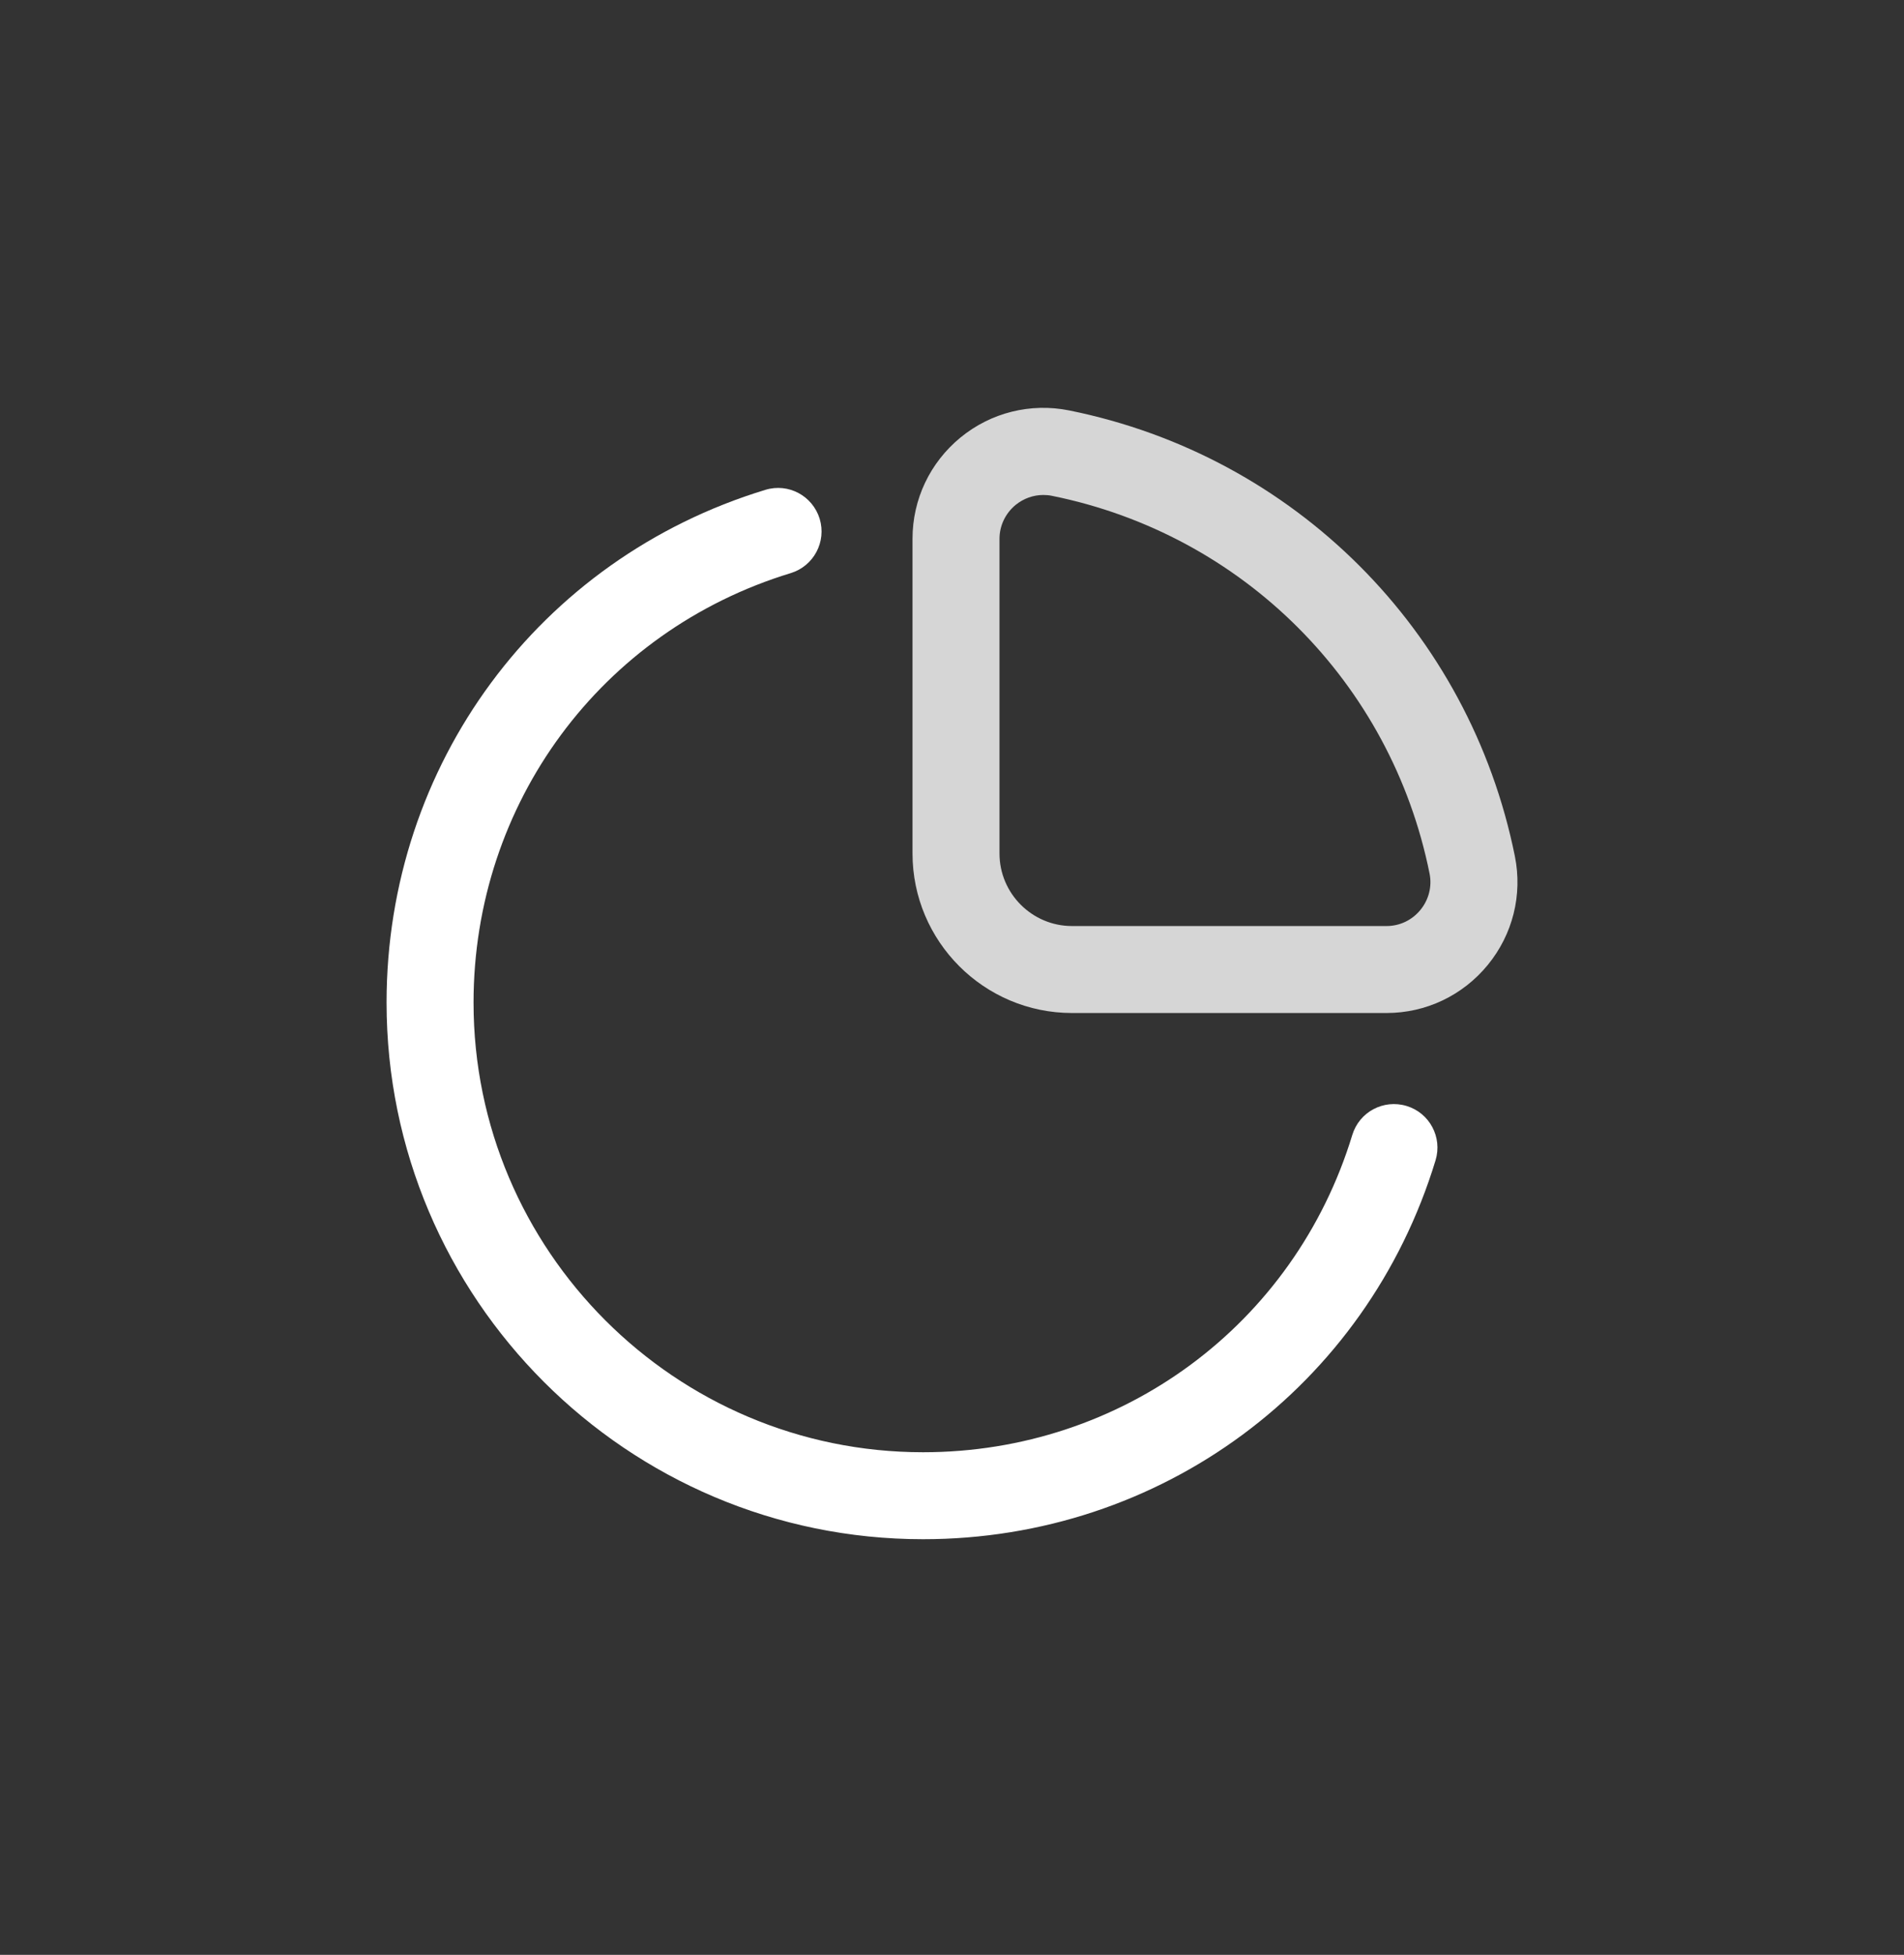
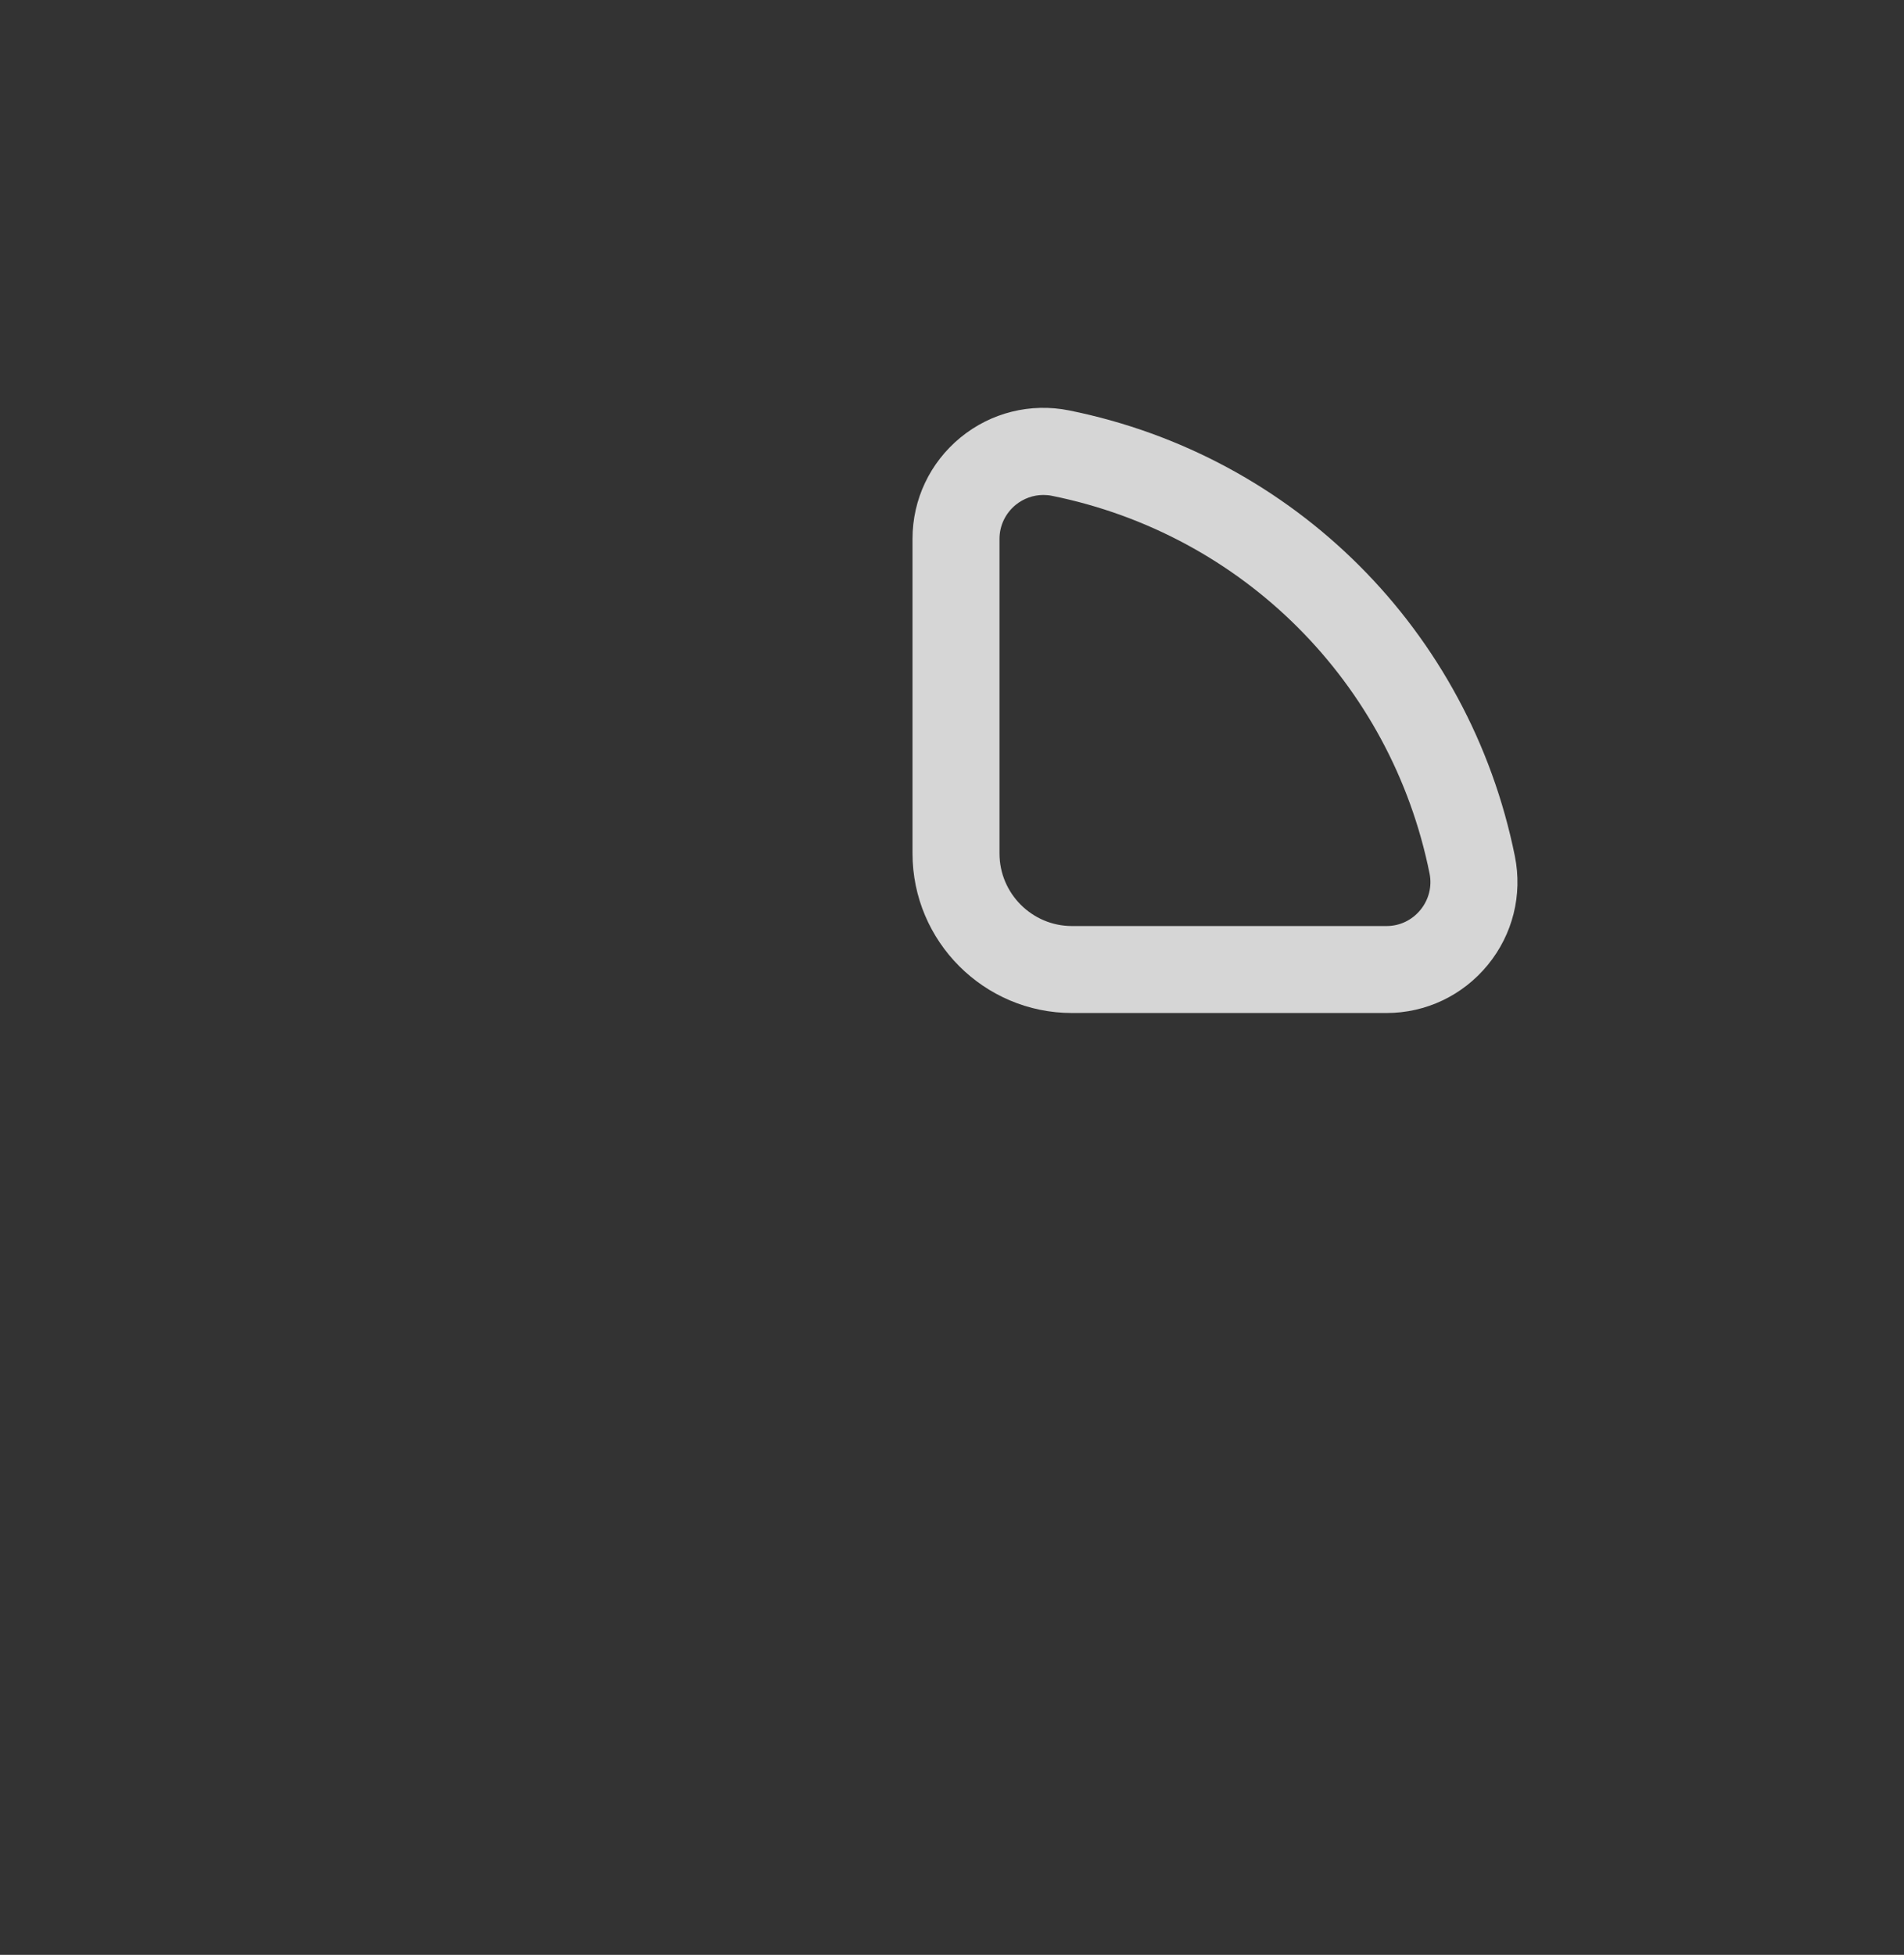
<svg xmlns="http://www.w3.org/2000/svg" width="38" height="39" viewBox="0 0 38 39" fill="none">
  <rect x="0" y="0" width="38" height="39" fill="#333333" stroke="none" />
-   <path fill-rule="evenodd" clip-rule="evenodd" d="M18.422 30.708C23.163 30.708 27.274 27.671 28.651 23.148C28.79 22.689 28.532 22.204 28.074 22.065C27.611 21.925 27.129 22.184 26.989 22.643C25.836 26.429 22.393 28.973 18.422 28.973C13.476 28.973 9.451 24.948 9.451 20.003C9.451 16.03 11.995 12.588 15.781 11.434C16.24 11.294 16.498 10.809 16.359 10.35C16.218 9.892 15.736 9.631 15.274 9.773C10.753 11.149 7.715 15.26 7.715 20.001C7.715 25.906 12.517 30.708 18.422 30.708Z" fill="white" />
  <path fill-rule="evenodd" clip-rule="evenodd" d="M30.234 17.083C29.327 12.586 25.836 9.094 21.337 8.188C20.57 8.034 19.777 8.23 19.169 8.729C18.561 9.228 18.212 9.963 18.212 10.748V17.027C18.212 18.781 19.639 20.21 21.395 20.21H27.673C28.459 20.21 29.194 19.86 29.693 19.251C30.192 18.642 30.389 17.853 30.234 17.083ZM27.673 18.475C27.936 18.475 28.181 18.358 28.349 18.153C28.517 17.948 28.583 17.683 28.531 17.427C27.764 13.618 24.805 10.661 20.995 9.892C20.939 9.88 20.881 9.875 20.823 9.875C20.624 9.875 20.429 9.944 20.269 10.074C20.066 10.242 19.948 10.487 19.948 10.75V17.028C19.948 17.825 20.598 18.475 21.395 18.475H27.673Z" fill="white" fill-opacity="0.8" />
</svg>